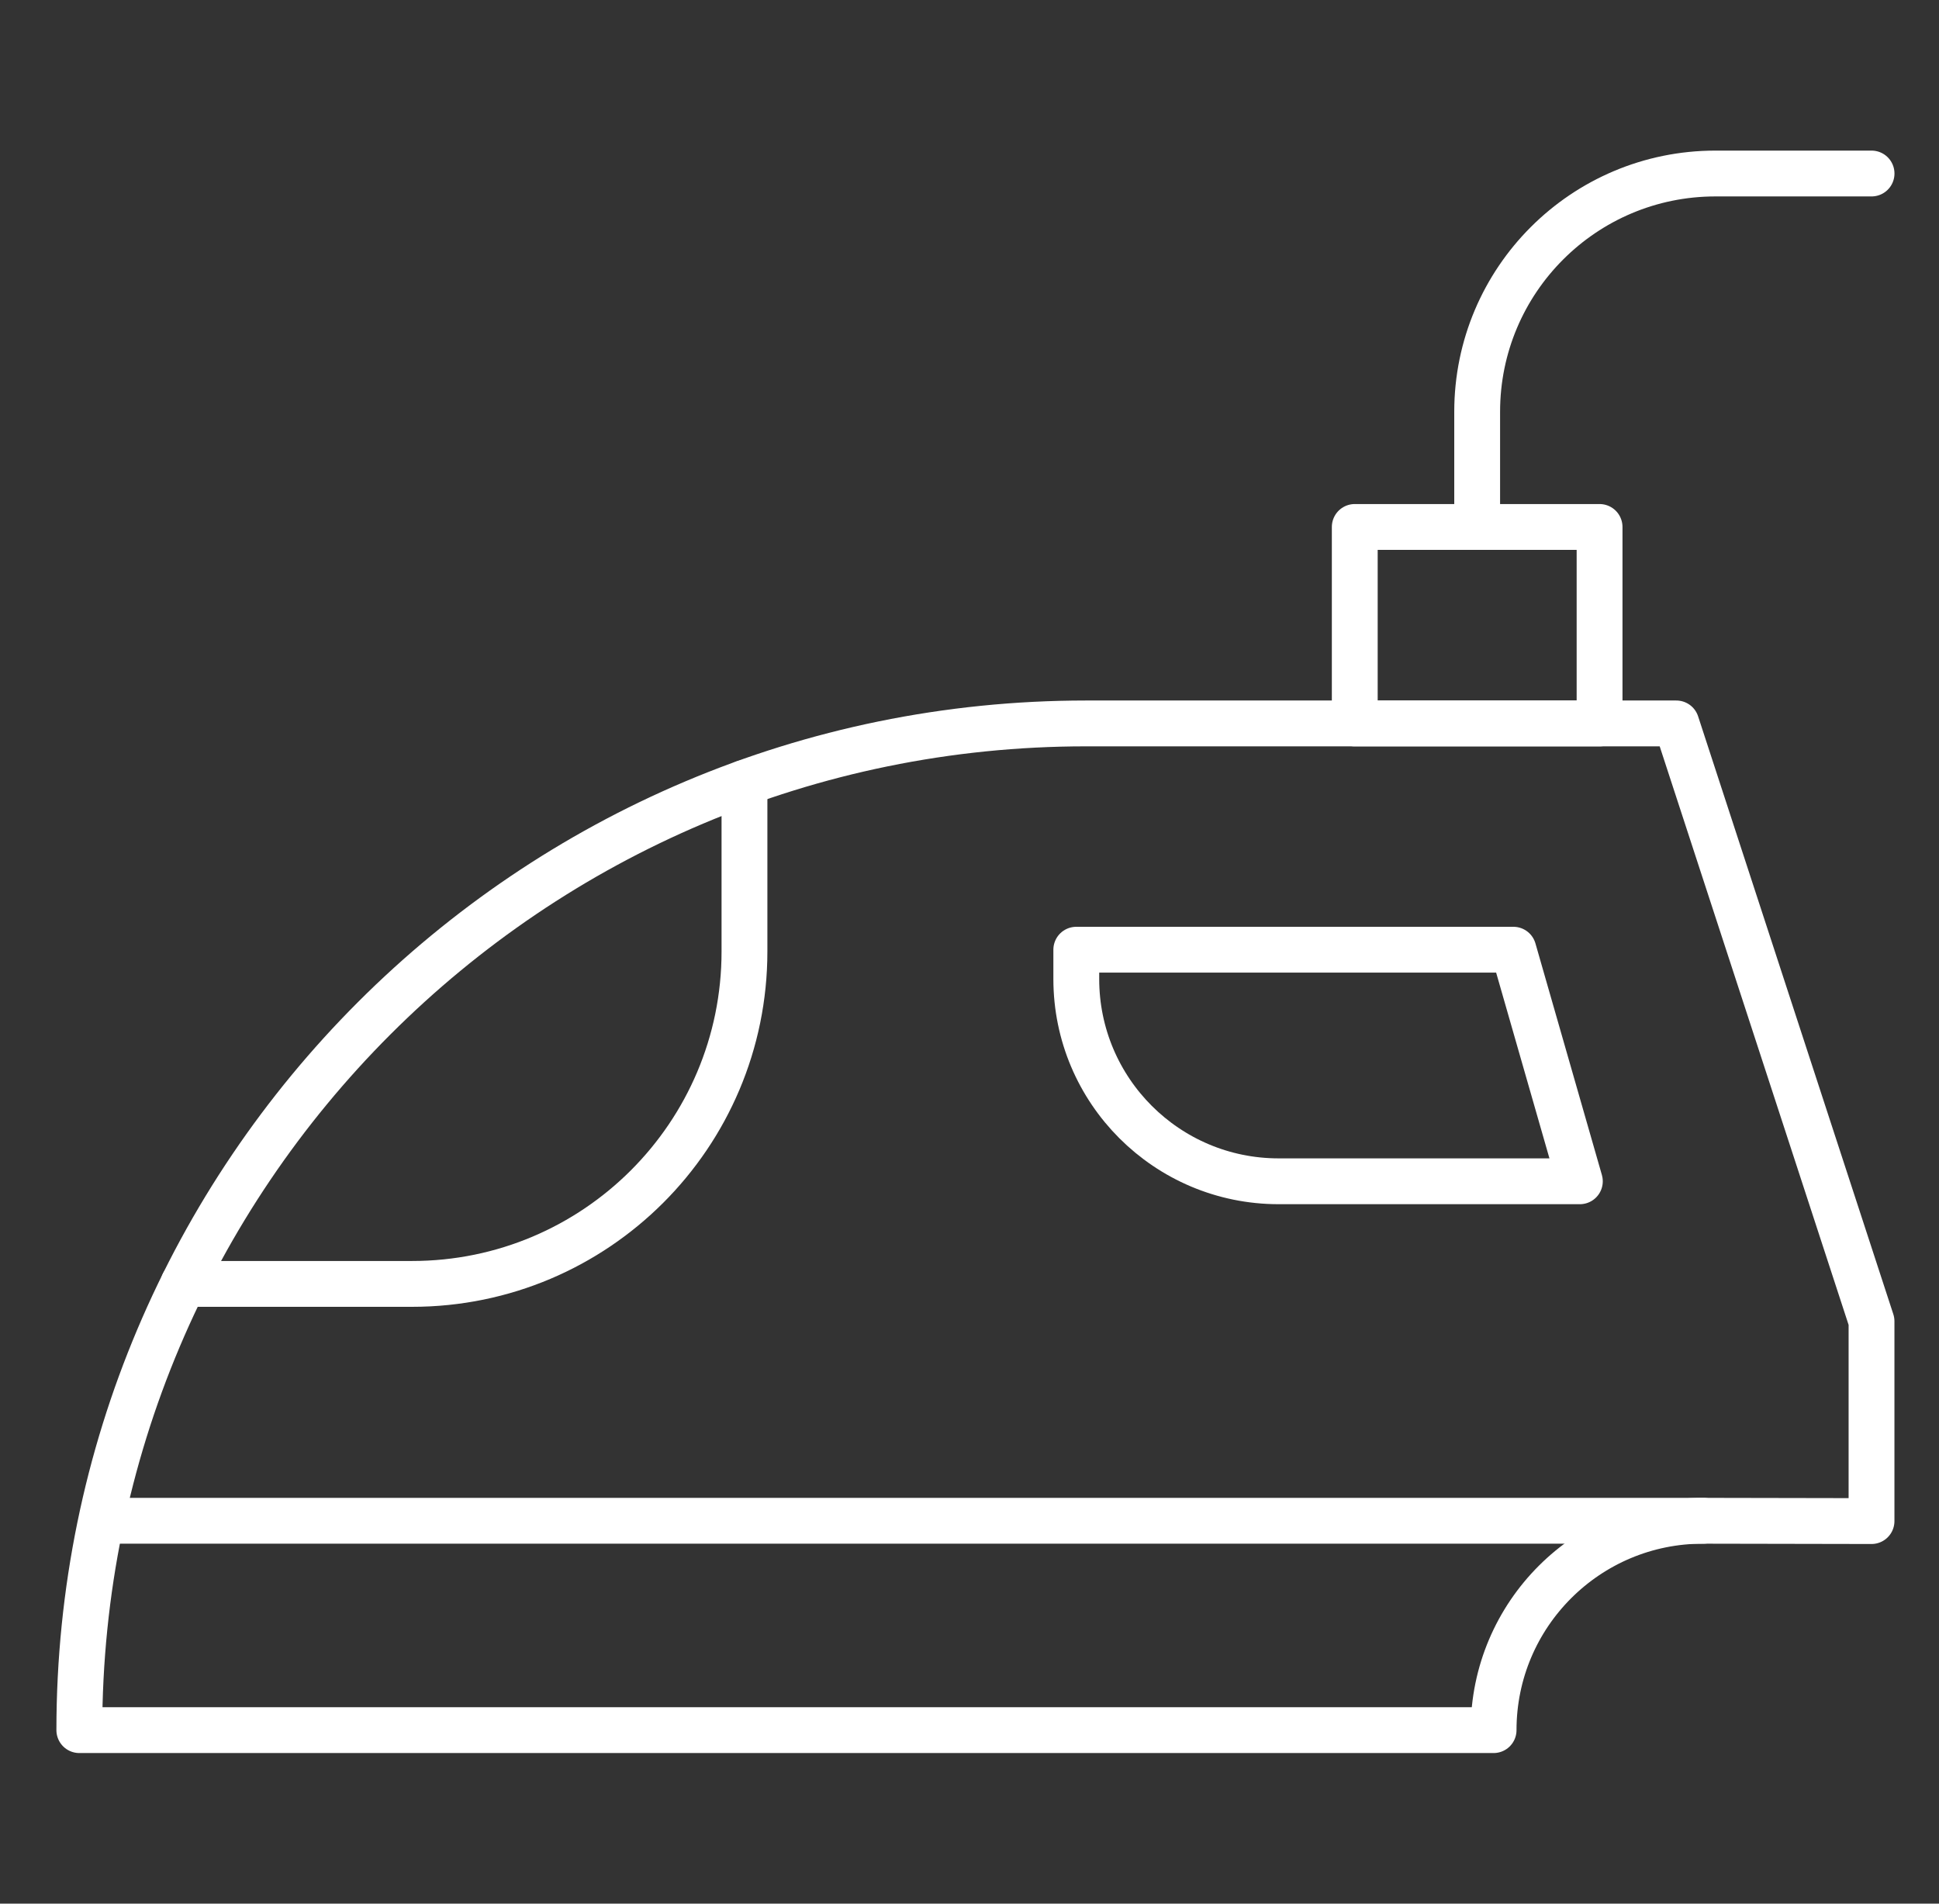
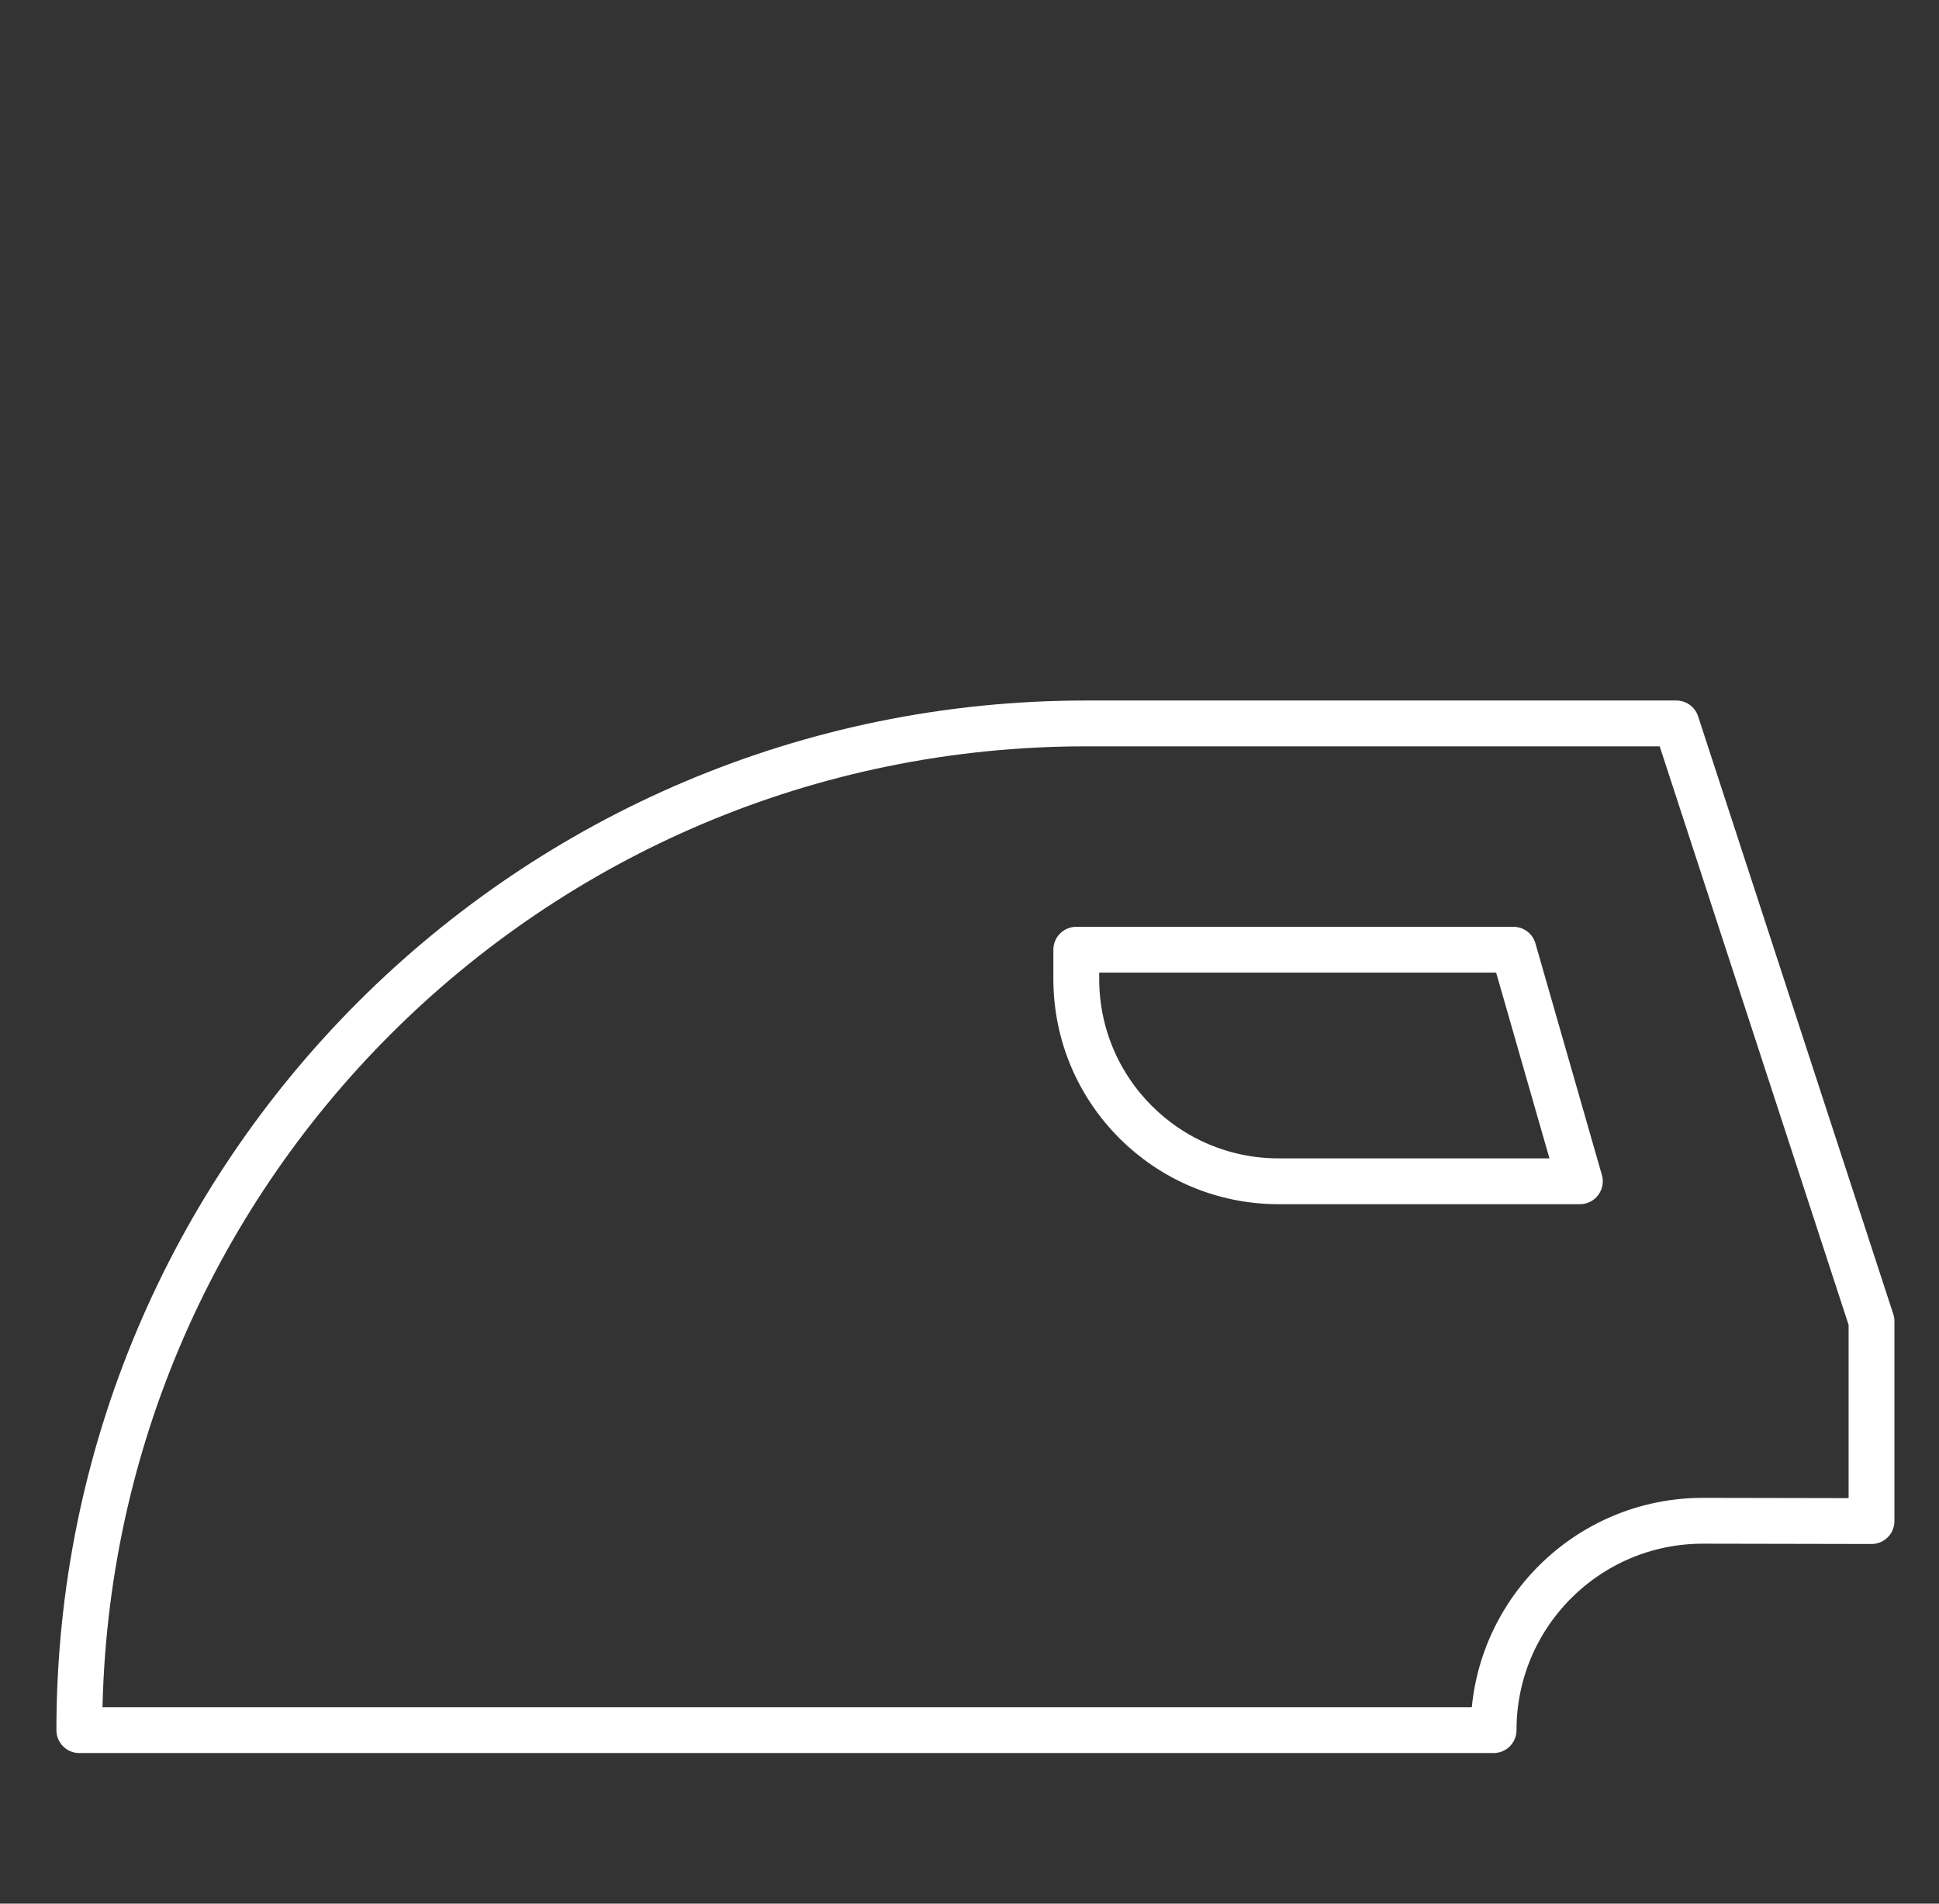
<svg xmlns="http://www.w3.org/2000/svg" width="55" height="54" viewBox="0 0 55 54" fill="none">
  <rect x="0" y="0" width="55" height="54" fill="#333333" stroke="none" />
  <path d="M47.549 20.521H30.806C15.035 20.521 2.25 33.306 2.25 49.078H42.366C42.366 45.794 45.031 43.133 48.315 43.139L53.086 43.148V37.48L47.549 20.521Z" stroke="white" stroke-width="1.3" stroke-miterlimit="10" stroke-linecap="round" stroke-linejoin="round" />
-   <path d="M48.316 43.139H2.982" stroke="white" stroke-width="1.3" stroke-miterlimit="10" stroke-linecap="round" stroke-linejoin="round" />
-   <path d="M45.372 14.948H38.428V20.522H45.372V14.948Z" stroke="white" stroke-width="1.3" stroke-miterlimit="10" stroke-linecap="round" stroke-linejoin="round" />
-   <path d="M41.9 14.948V11.681C41.9 7.948 44.926 4.922 48.659 4.922H53.087" stroke="white" stroke-width="1.3" stroke-miterlimit="10" stroke-linecap="round" stroke-linejoin="round" />
-   <path d="M5.201 36.42H11.686C16.895 36.42 21.117 32.198 21.117 26.989V22.208" stroke="white" stroke-width="1.3" stroke-miterlimit="10" stroke-linecap="round" stroke-linejoin="round" />
  <path d="M30.529 27.77V26.94H42.928L44.813 33.509H36.268C33.099 33.509 30.529 30.939 30.529 27.77Z" stroke="white" stroke-width="1.3" stroke-miterlimit="10" stroke-linecap="round" stroke-linejoin="round" />
</svg>